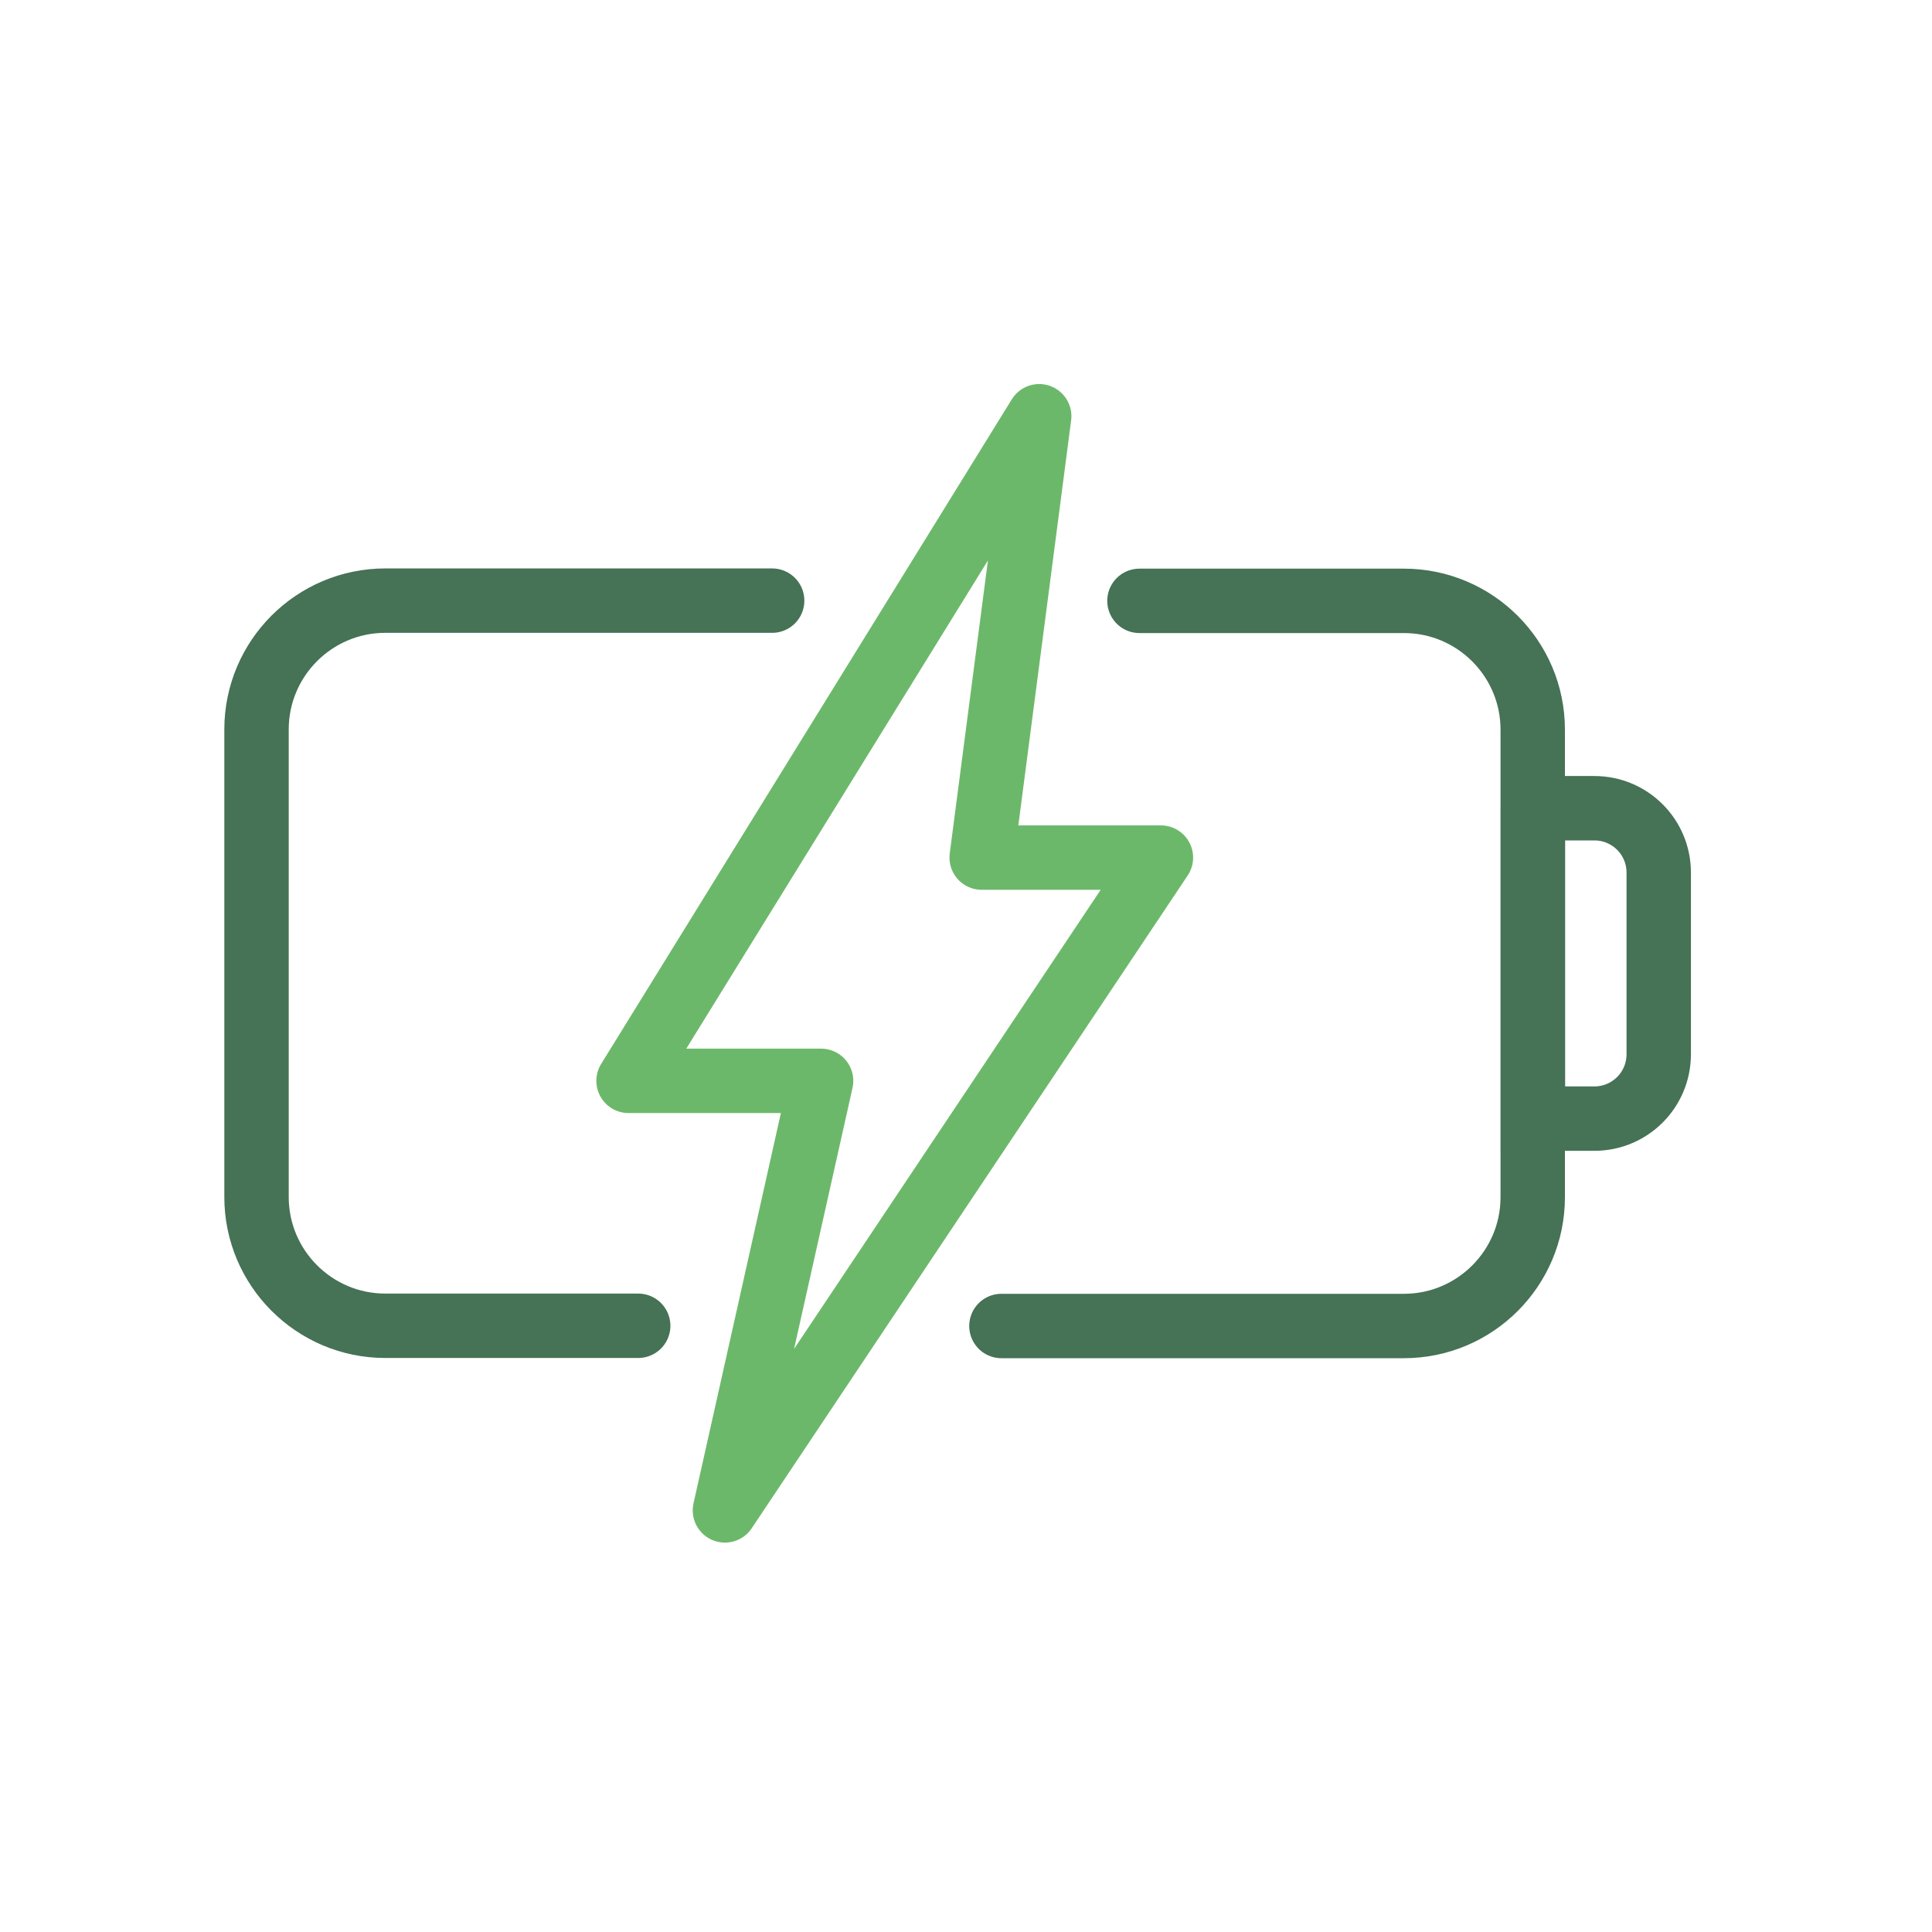
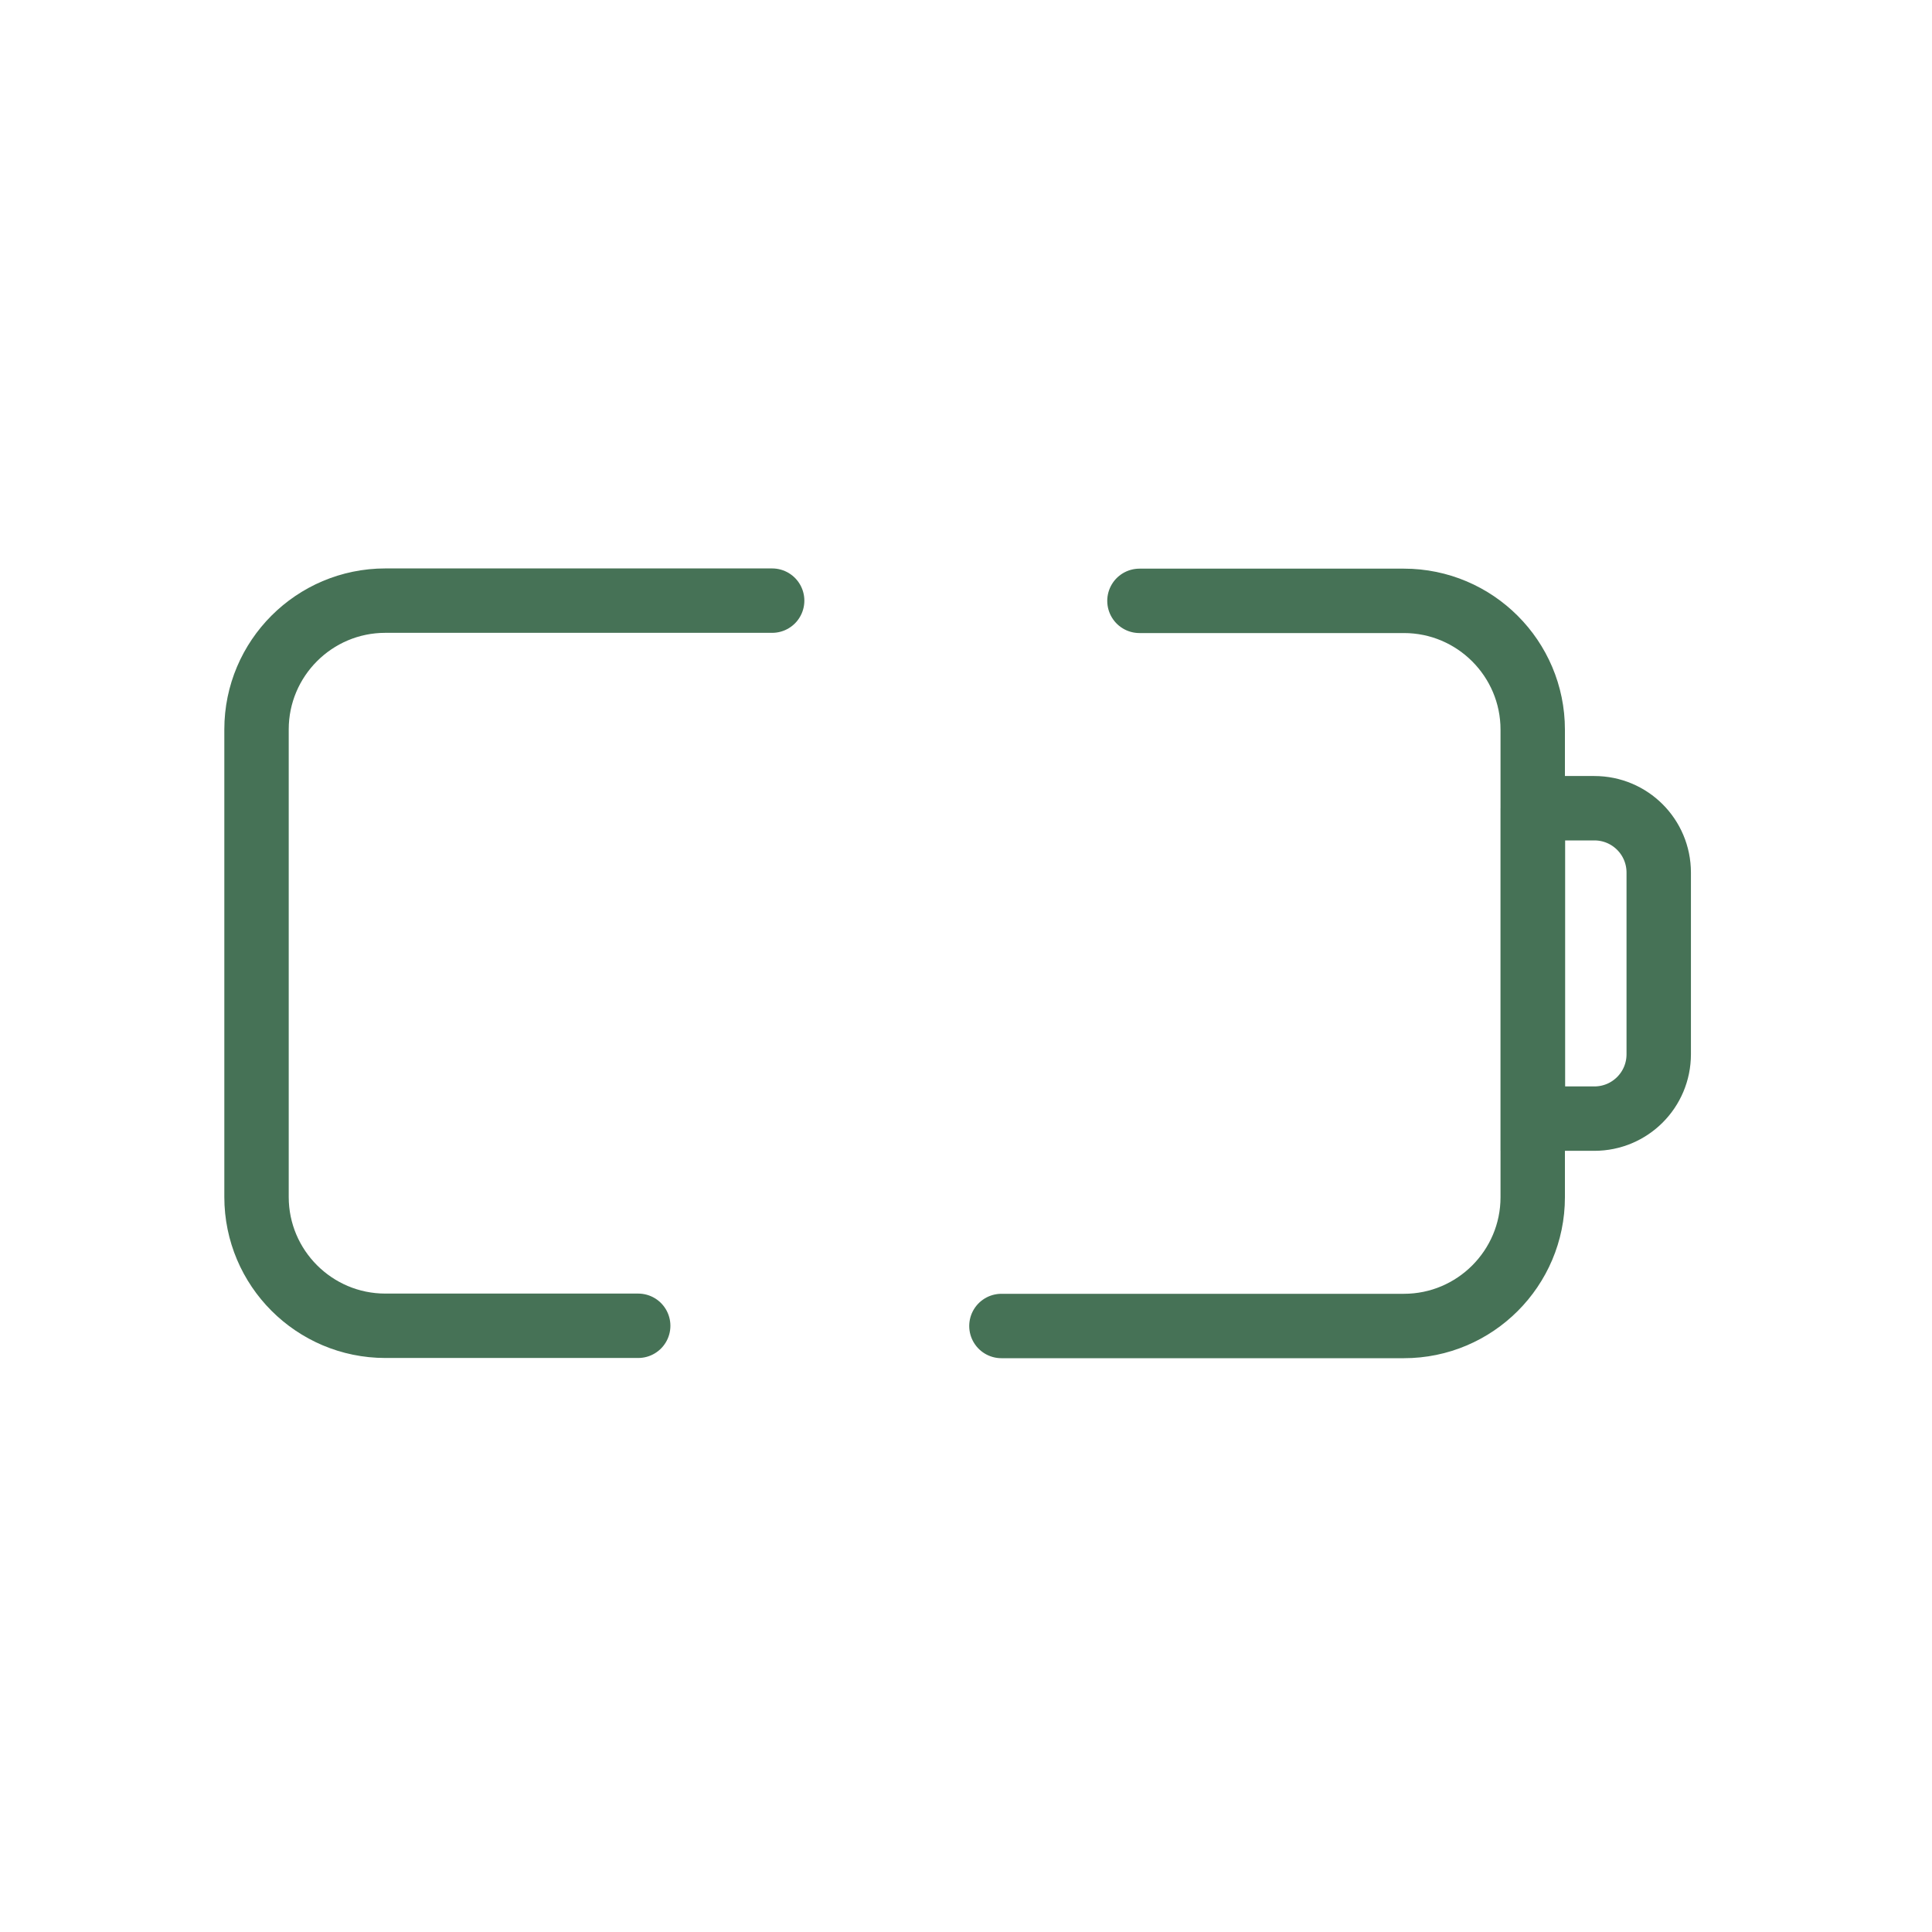
<svg xmlns="http://www.w3.org/2000/svg" id="Ebene_1" data-name="Ebene 1" viewBox="0 0 90 90">
  <defs>
    <style> .cls-1 { stroke: #467256; stroke-miterlimit: 10; } .cls-1, .cls-2 { fill: none; stroke-linecap: round; stroke-width: 3px; } .cls-2 { stroke: #6cb86a; stroke-linejoin: round; } </style>
  </defs>
  <path class="cls-1" d="m29.73,61.76h-11.78c-3.31,0-6-2.69-6-6v-21.78c0-3.31,2.69-6,6-6h18.02" />
  <path class="cls-1" d="m53.08,27.99h12.32c3.31,0,6,2.69,6,6v21.78c0,3.31-2.69,6-6,6h-18.75" />
-   <polygon class="cls-2" points="48.41 19.39 29.28 50.35 38.25 50.35 33.77 70.36 54.08 39.95 45.73 39.95 48.41 19.39" />
  <path class="cls-1" d="m71.41,37.65h2.86c1.66,0,3,1.34,3,3v8.46c0,1.66-1.34,3-3,3h-2.86v-14.46h0Z" />
</svg>